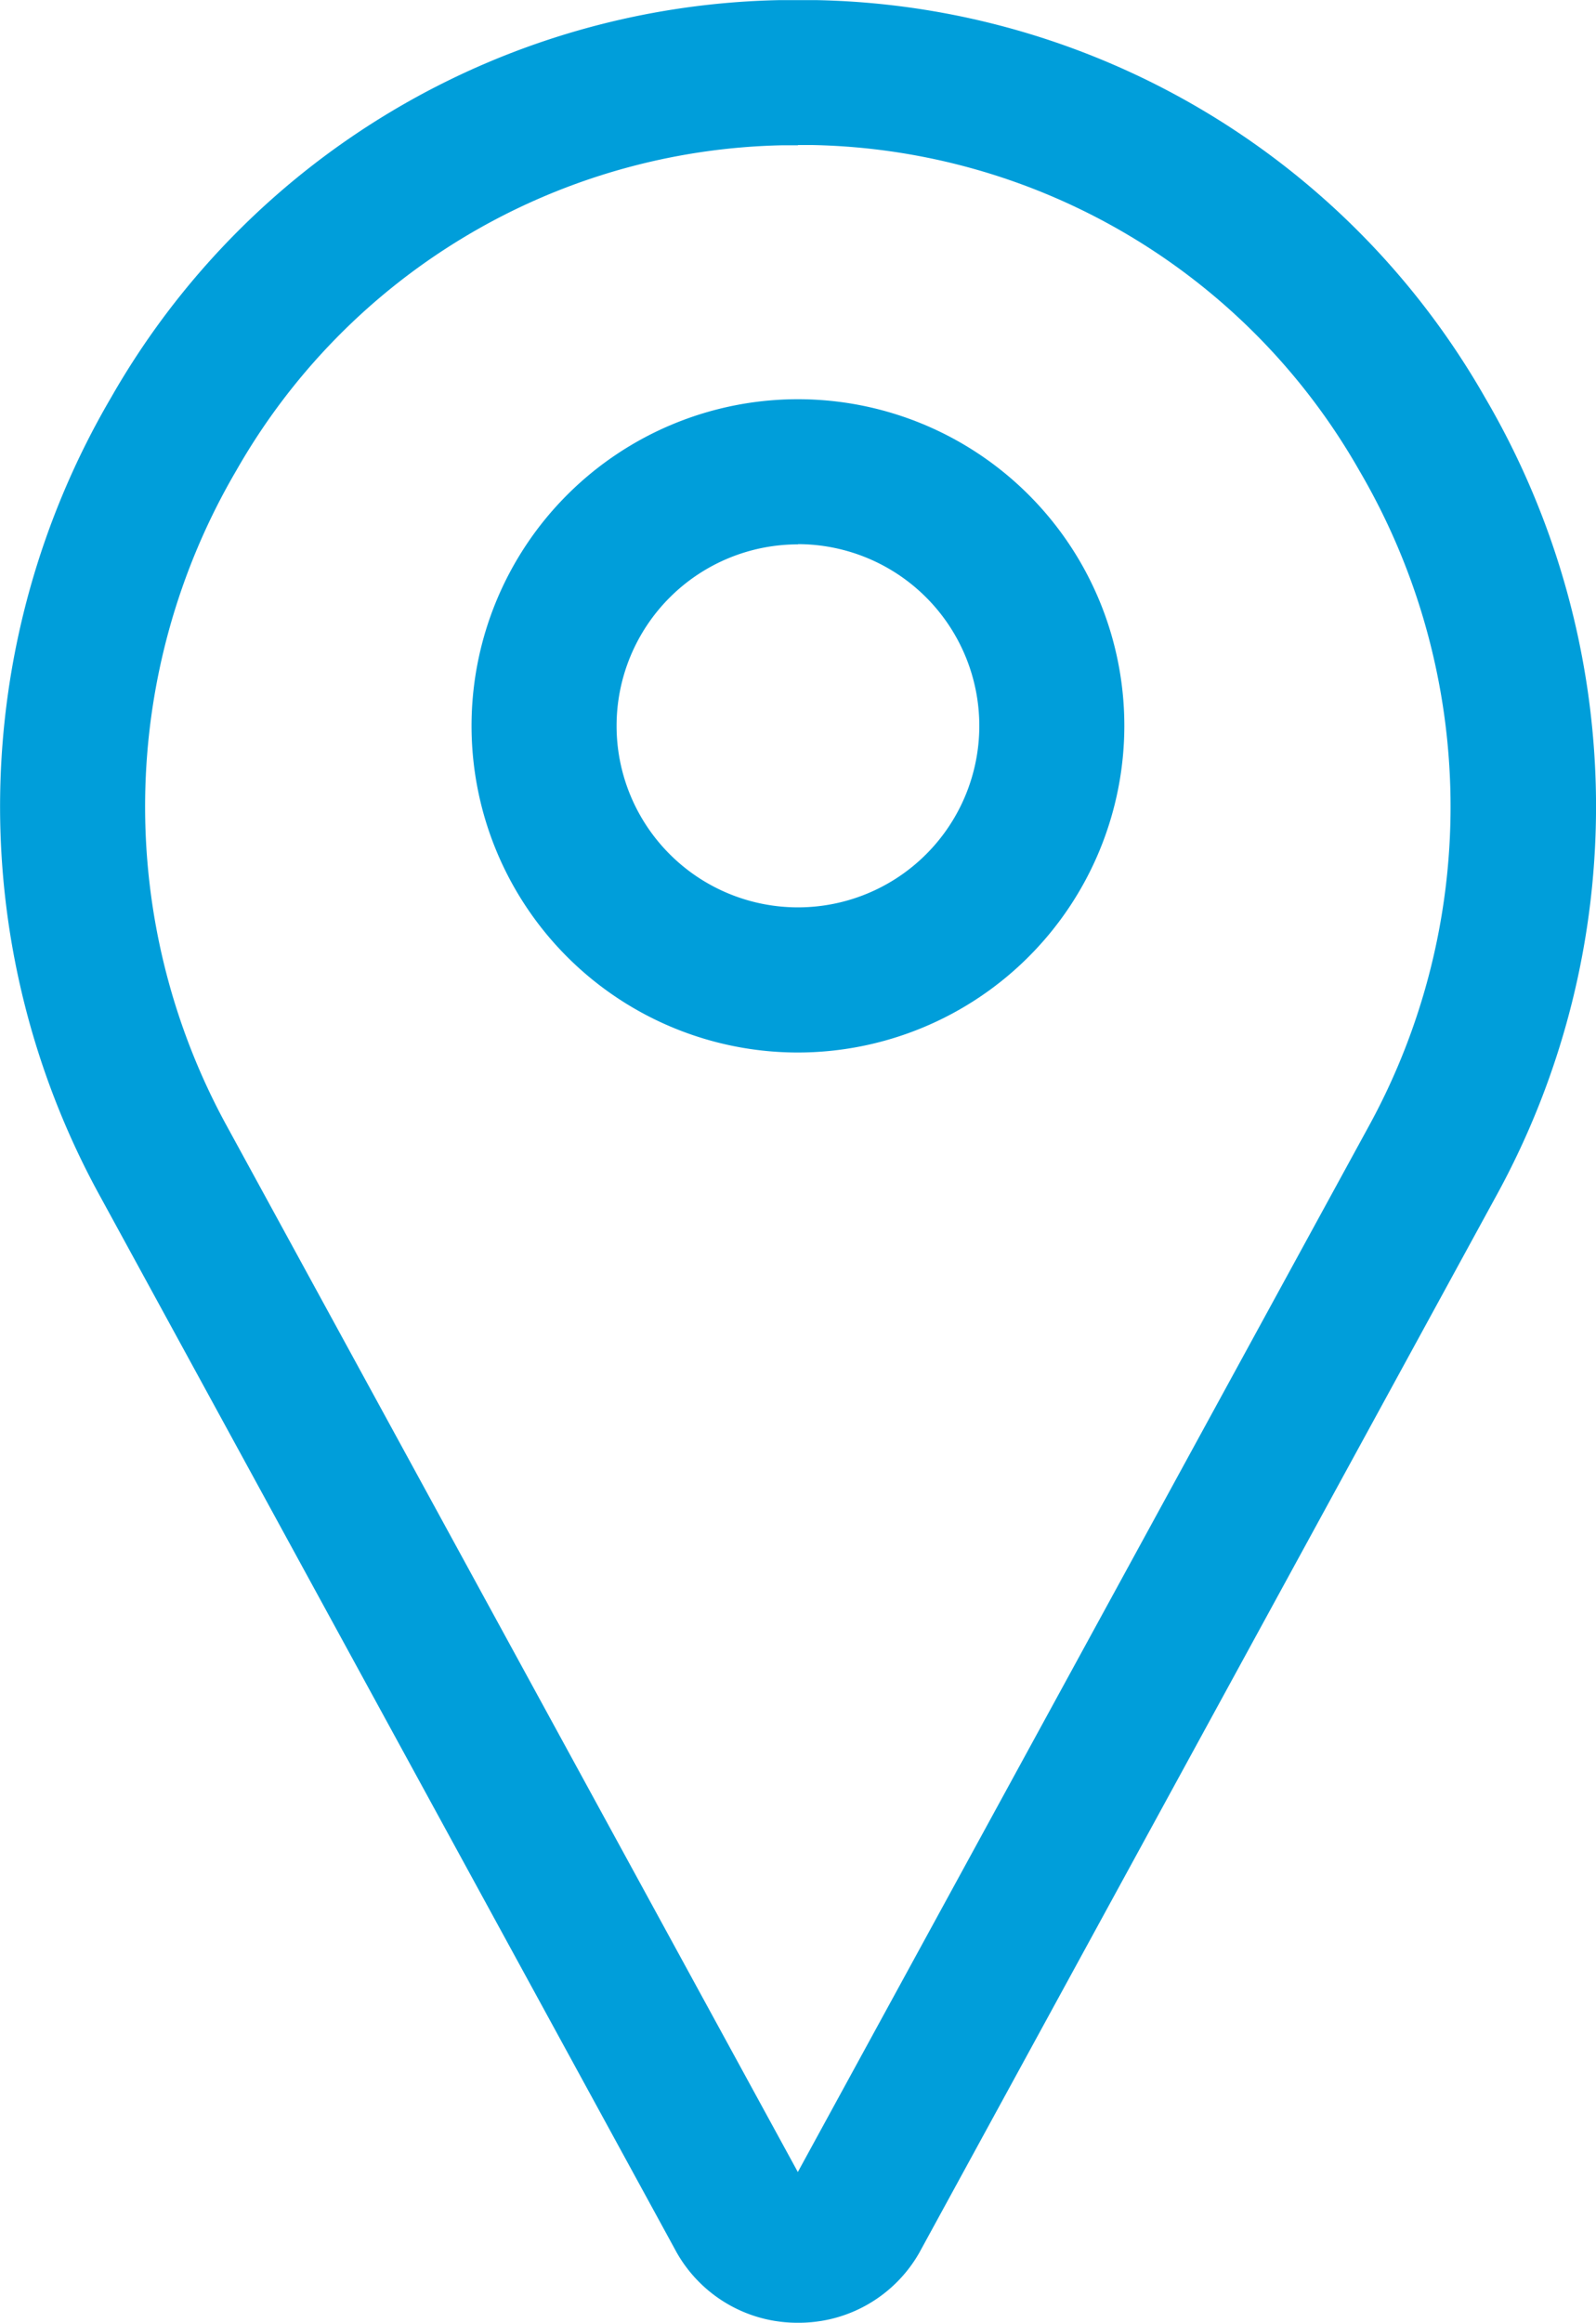
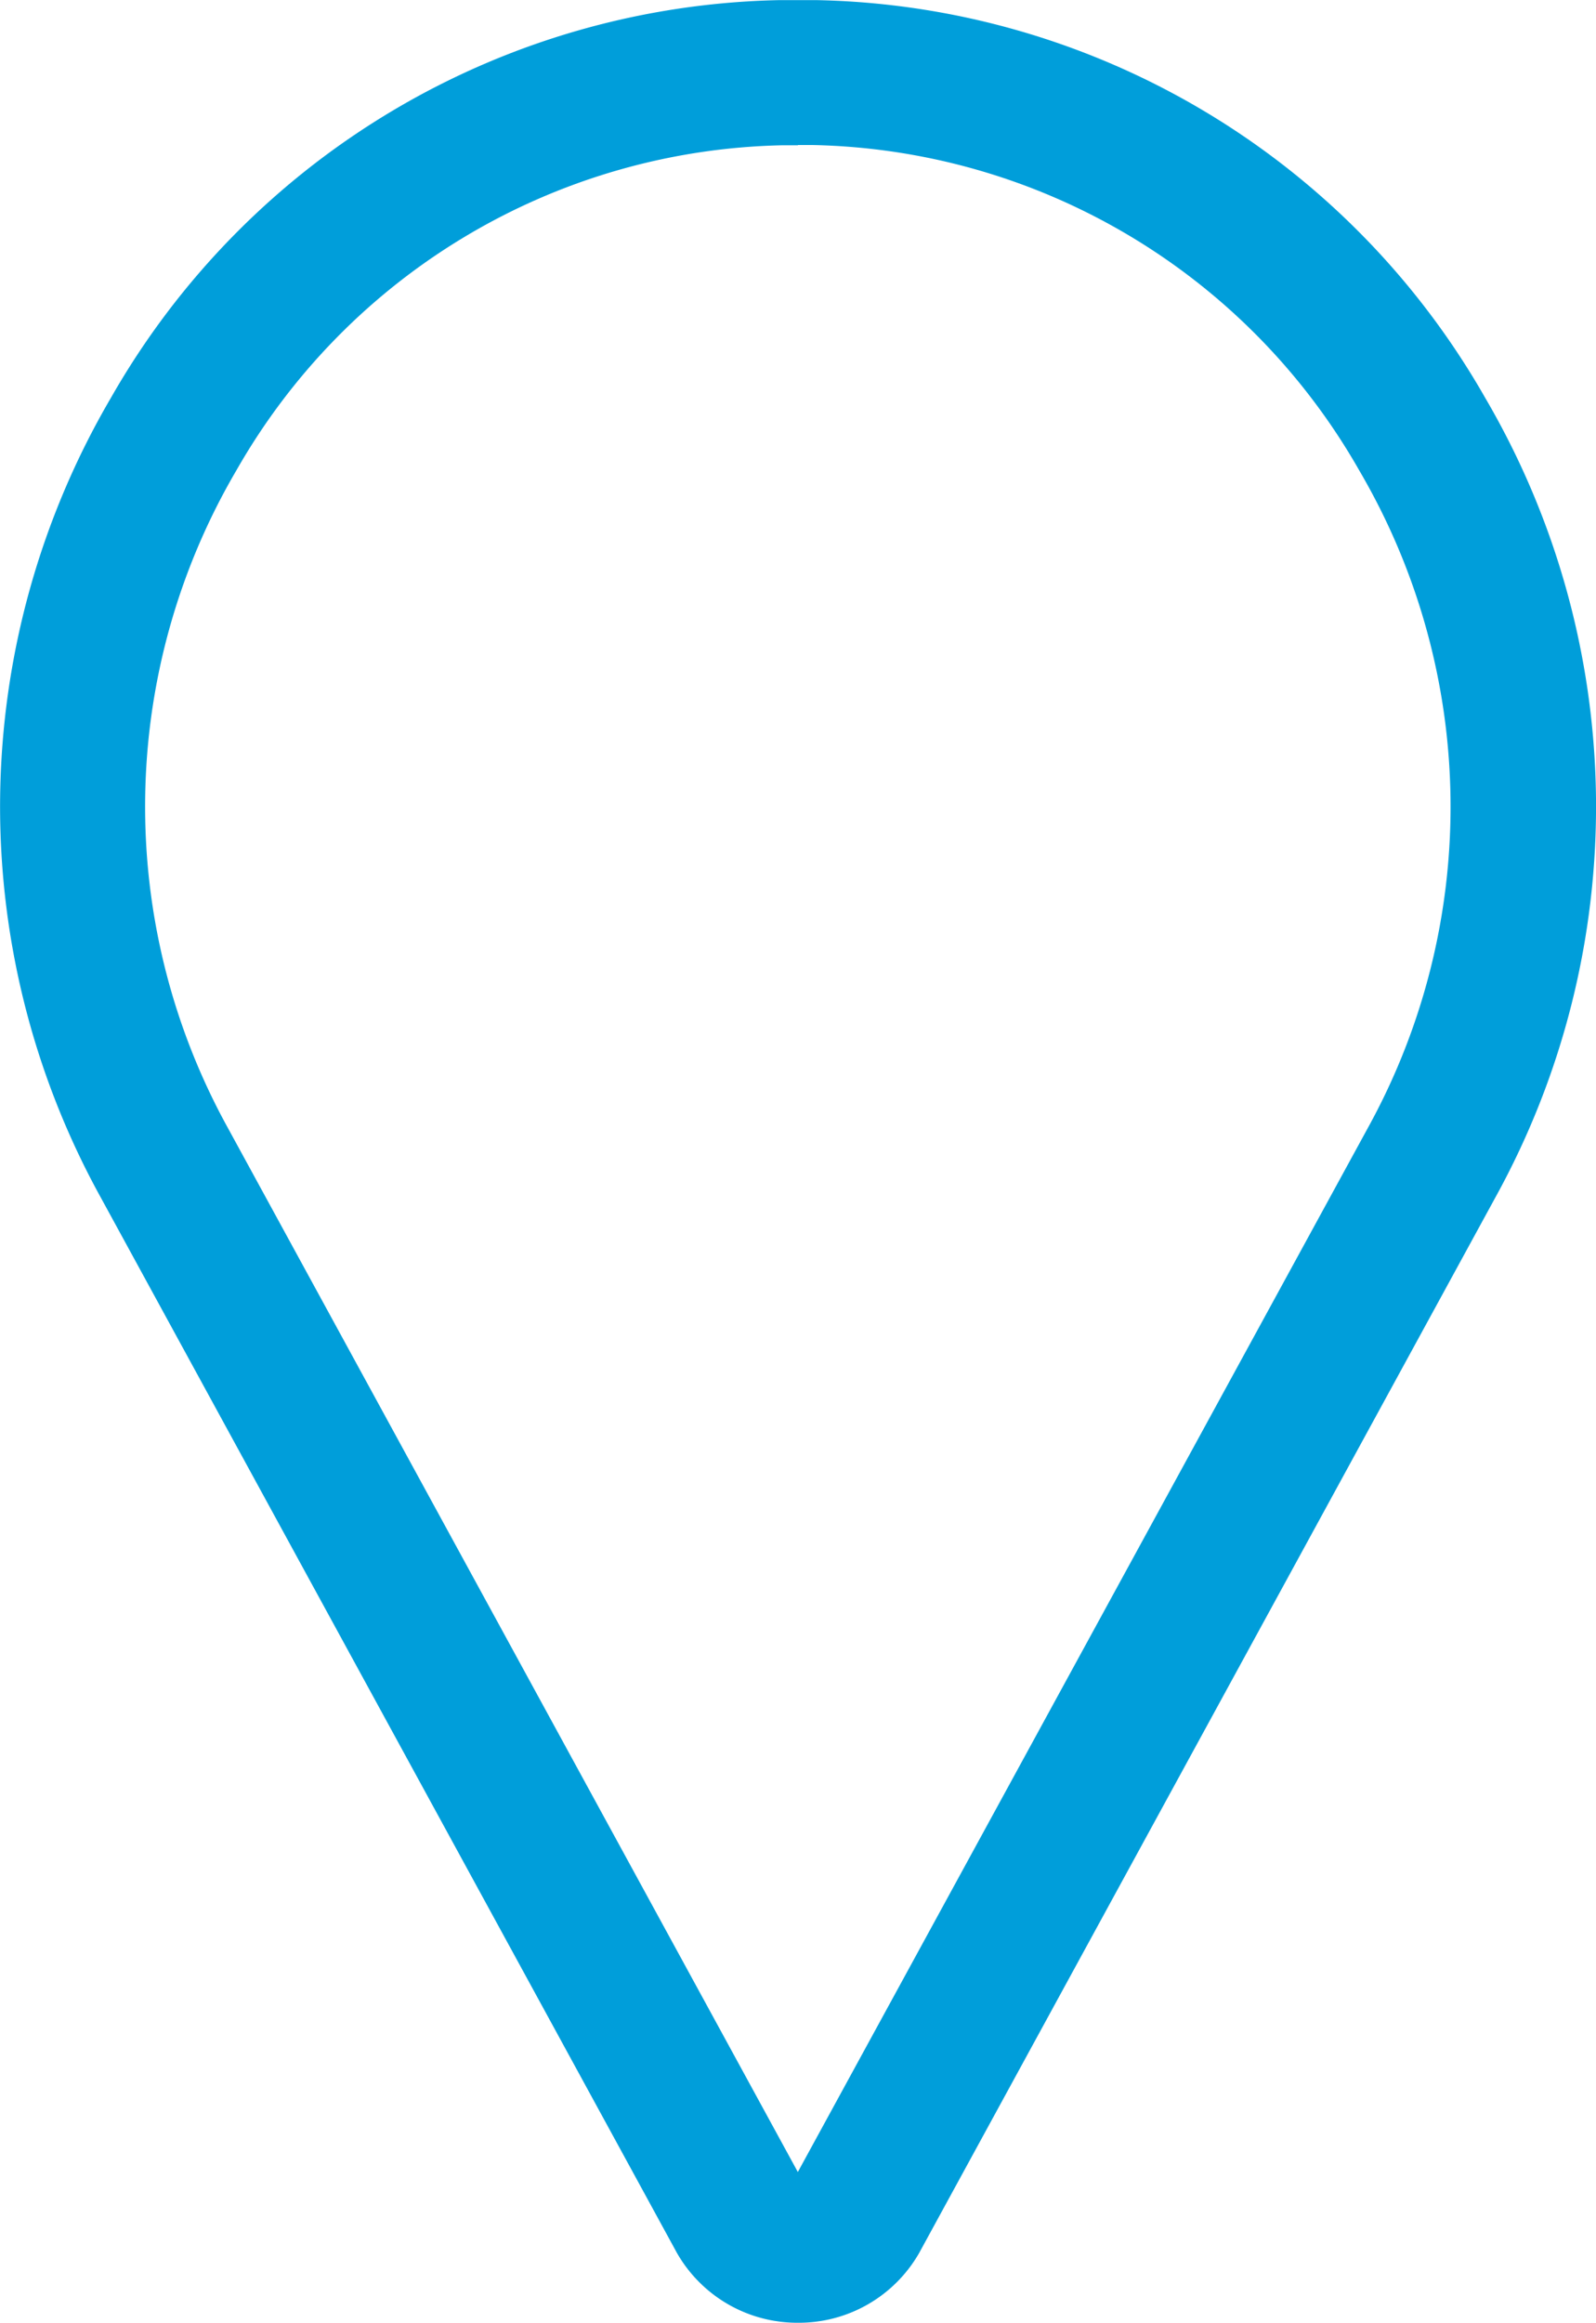
<svg xmlns="http://www.w3.org/2000/svg" width="14.327" height="20.835" viewBox="0 0 14.327 20.835">
  <g transform="translate(-79.968 0.001)">
    <path d="M87.131,20.834a1.244,1.244,0,0,1-1.089-.631l-.007-.013-5.166-9.456a7.253,7.253,0,0,1,.095-7.167A7.07,7.07,0,0,1,86.97,0c.107,0,.214,0,.321,0A7.07,7.07,0,0,1,93.3,3.567a7.253,7.253,0,0,1,.095,7.167l-5.166,9.456-.007.013a1.244,1.244,0,0,1-1.089.631Zm0-19.532H87A5.778,5.778,0,0,0,82.089,4.22a5.961,5.961,0,0,0-.079,5.89l5.12,9.372,5.12-9.371a5.961,5.961,0,0,0-.079-5.89A5.778,5.778,0,0,0,87.265,1.3h-.134Z" fill="#009eda" />
-     <path d="M186.93,93.86a2.93,2.93,0,1,1,2.93-2.93A2.933,2.933,0,0,1,186.93,93.86Zm0-4.558a1.628,1.628,0,1,0,1.628,1.628A1.63,1.63,0,0,0,186.93,89.3Z" transform="translate(-99.799 -84.42)" fill="#009eda" />
  </g>
</svg>